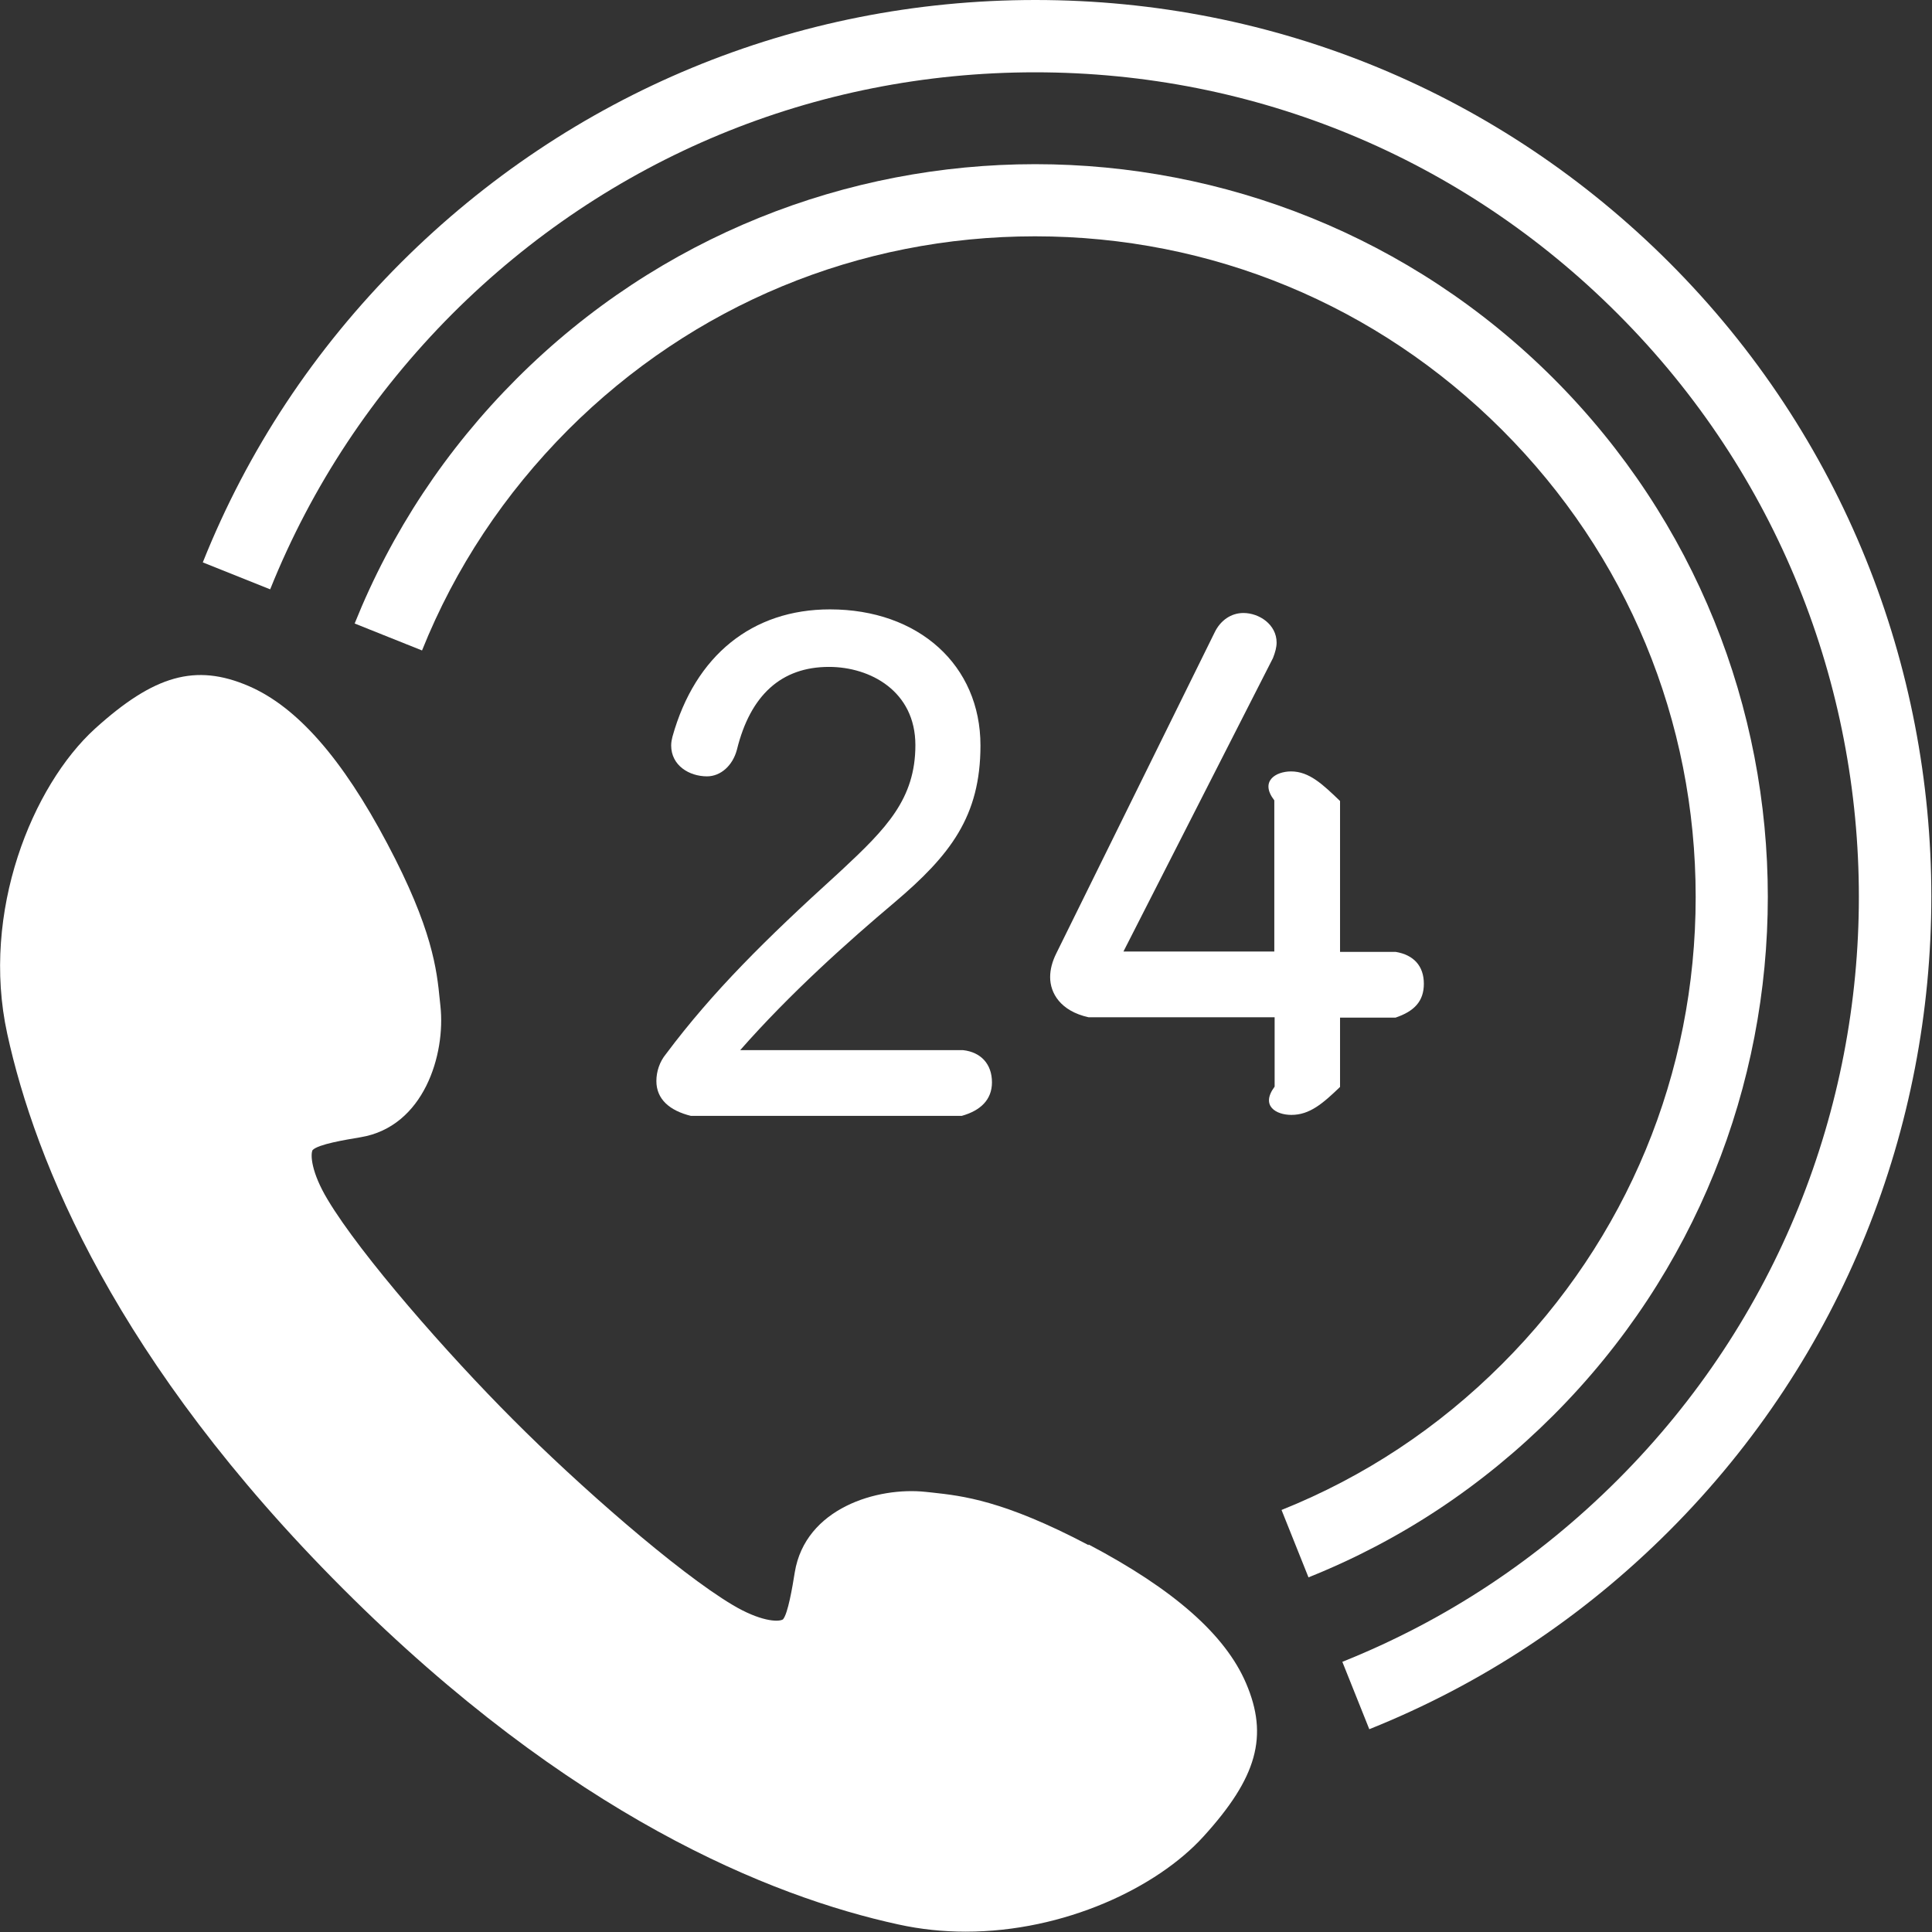
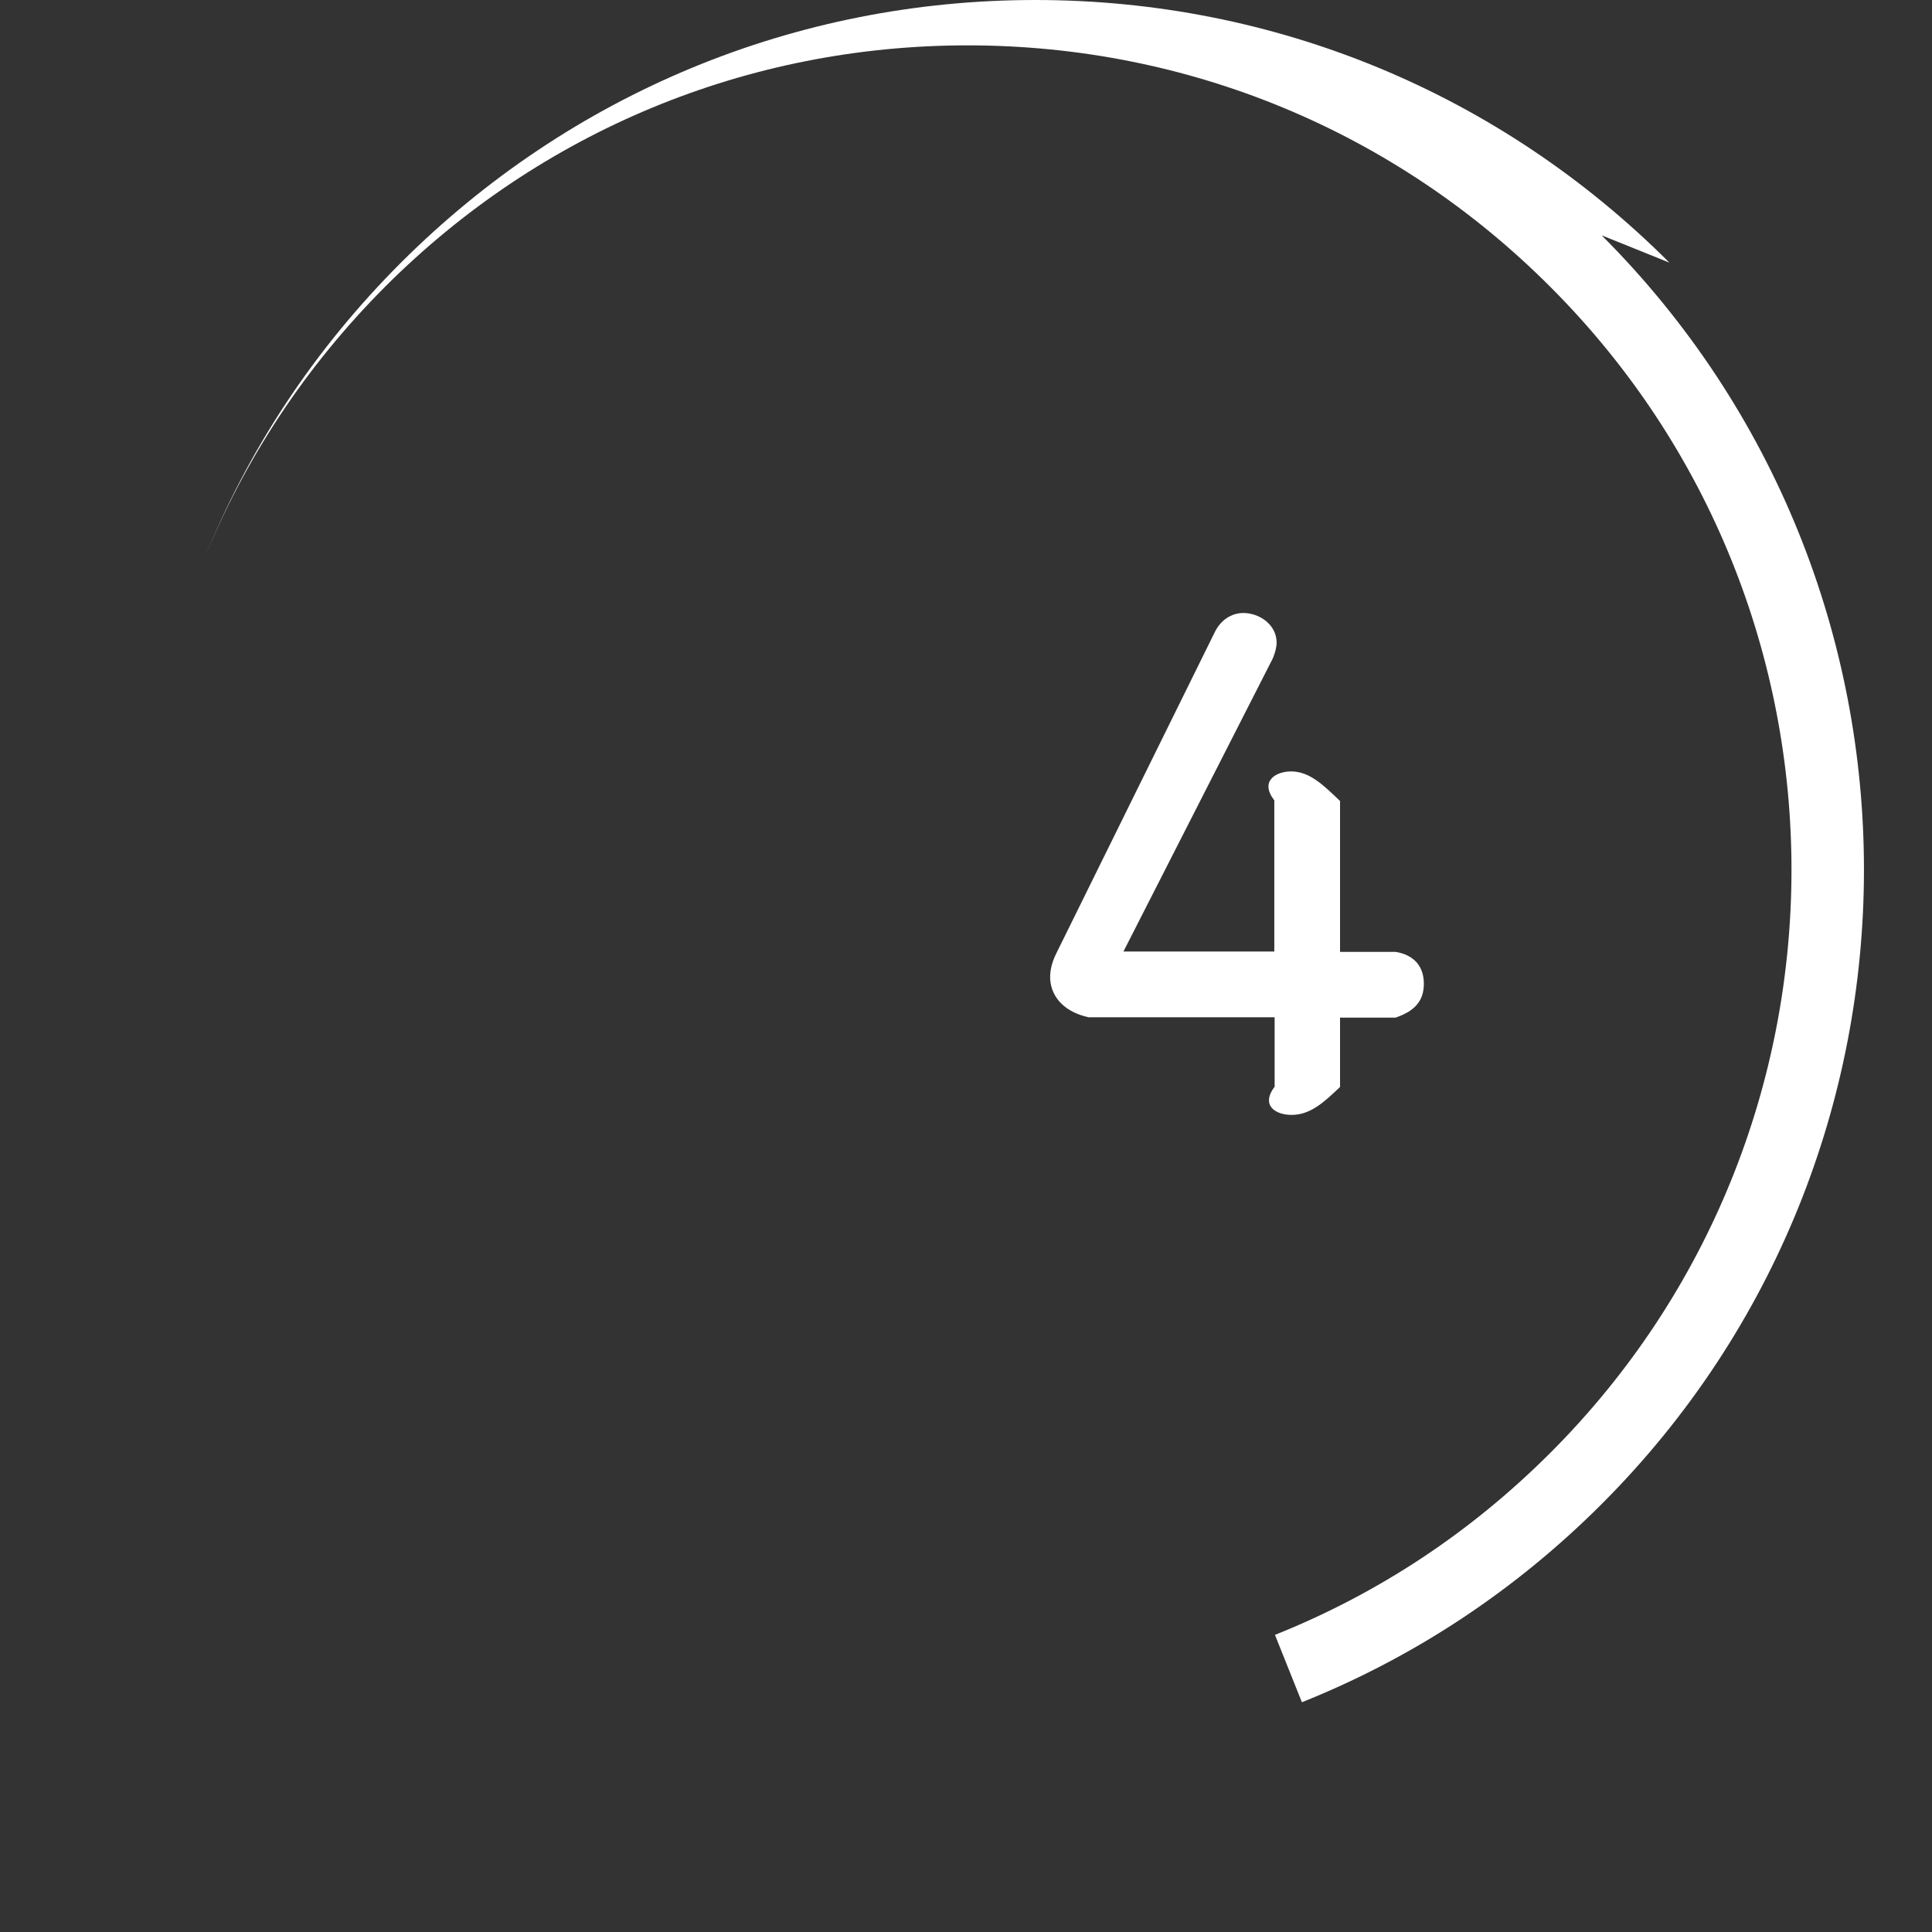
<svg xmlns="http://www.w3.org/2000/svg" id="_レイヤー_2" data-name="レイヤー 2" viewBox="0 0 58.78 58.79">
  <rect x="0" y="0" width="58.78" height="58.79" fill="#333333" stroke="none" />
  <defs>
    <style>
      .cls-1 {
        fill: #fff;
        stroke-width: 0px;
      }
    </style>
  </defs>
  <g id="CTA01">
    <g>
-       <path class="cls-1" d="m33.12,47.01c-2.6-1.37-3.85-1.5-4.76-1.6l-.19-.02c-1.47-.16-3.67.49-3.99,2.45-.07.44-.21,1.27-.36,1.43-.15.09-.71.05-1.53-.44-1.68-1-4.7-3.65-6.68-5.64-1.98-1.98-4.63-5-5.64-6.69-.5-.83-.53-1.37-.46-1.51.18-.18.99-.31,1.46-.39,1.93-.32,2.59-2.52,2.43-3.99l-.02-.19c-.09-.91-.22-2.16-1.6-4.76-1.37-2.59-2.75-4.16-4.22-4.79-1.61-.69-2.87-.33-4.67,1.3-1.9,1.73-3.48,5.57-2.67,9.28.85,3.9,3.32,9.99,10.22,16.89,6.9,6.9,12.99,9.36,16.89,10.21h0c.68.15,1.37.22,2.05.22,3.01,0,5.82-1.34,7.23-2.89,1.64-1.8,1.99-3.06,1.3-4.67-.63-1.47-2.19-2.85-4.79-4.22Z" />
-       <path class="cls-1" d="m50.79,7.99C45.64,2.84,38.79,0,31.5,0s-14.14,2.84-19.3,7.99c-2.63,2.63-4.66,5.69-6.03,9.12l2.05.82c1.26-3.14,3.13-5.96,5.54-8.38,4.74-4.74,11.03-7.35,17.73-7.35s13,2.61,17.73,7.35c9.78,9.78,9.78,25.69,0,35.47-2.42,2.42-5.23,4.28-8.38,5.54l.82,2.05c3.42-1.37,6.49-3.4,9.12-6.03,10.64-10.64,10.64-27.96,0-38.6Z" />
-       <path class="cls-1" d="m47.27,11.52c-8.7-8.7-22.85-8.7-31.55,0-2.15,2.15-3.81,4.66-4.93,7.45l2.05.82c1.01-2.52,2.51-4.77,4.44-6.71,3.8-3.8,8.84-5.89,14.21-5.89,5.37,0,10.41,2.09,14.21,5.89,3.8,3.8,5.89,8.84,5.89,14.21s-2.09,10.41-5.89,14.21c-1.94,1.94-4.19,3.43-6.71,4.44l.82,2.05c2.8-1.12,5.3-2.78,7.45-4.93,8.7-8.7,8.7-22.85,0-31.55Z" />
-       <path class="cls-1" d="m25.62,26.46l-.14.13c-2.17,1.97-3.8,3.58-5.22,5.48-.19.23-.29.53-.29.82,0,.55.4.9,1.05,1.06h8.24c.57-.16.92-.49.92-1.02,0-.56-.34-.92-.88-.98h-6.78c1.52-1.73,3.29-3.31,4.69-4.49,1.7-1.44,2.62-2.62,2.62-4.78,0-2.44-1.88-4.14-4.58-4.14-2.36,0-4.1,1.4-4.79,3.87-.02.08-.04.17-.04.27,0,.61.55.94,1.09.94.41,0,.78-.32.91-.81.41-1.67,1.36-2.52,2.8-2.52,1.26,0,2.63.74,2.63,2.38s-.89,2.54-2.24,3.8Z" />
+       <path class="cls-1" d="m50.79,7.99C45.64,2.84,38.79,0,31.5,0s-14.14,2.84-19.3,7.99c-2.63,2.63-4.66,5.69-6.03,9.12c1.26-3.14,3.13-5.96,5.54-8.38,4.74-4.74,11.03-7.35,17.73-7.35s13,2.61,17.73,7.35c9.78,9.78,9.78,25.69,0,35.47-2.42,2.42-5.23,4.28-8.38,5.54l.82,2.05c3.42-1.37,6.49-3.4,9.12-6.03,10.64-10.64,10.64-27.96,0-38.6Z" />
      <path class="cls-1" d="m40.77,33.07v-2.11h1.69c.56-.19.86-.49.86-1.03s-.31-.88-.86-.97h-1.69v-4.59c-.53-.51-.94-.9-1.49-.9-.47,0-.96.3-.51.88v4.6h-4.59l4.55-8.93c.07-.18.11-.33.11-.47,0-.55-.53-.9-1.01-.9-.37,0-.7.22-.88.6l-4.81,9.75c-.13.26-.19.5-.19.73,0,.48.31,1.03,1.17,1.22h5.66v2.11c-.44.59.05.86.51.86.56,0,.96-.35,1.49-.86Z" />
    </g>
  </g>
</svg>